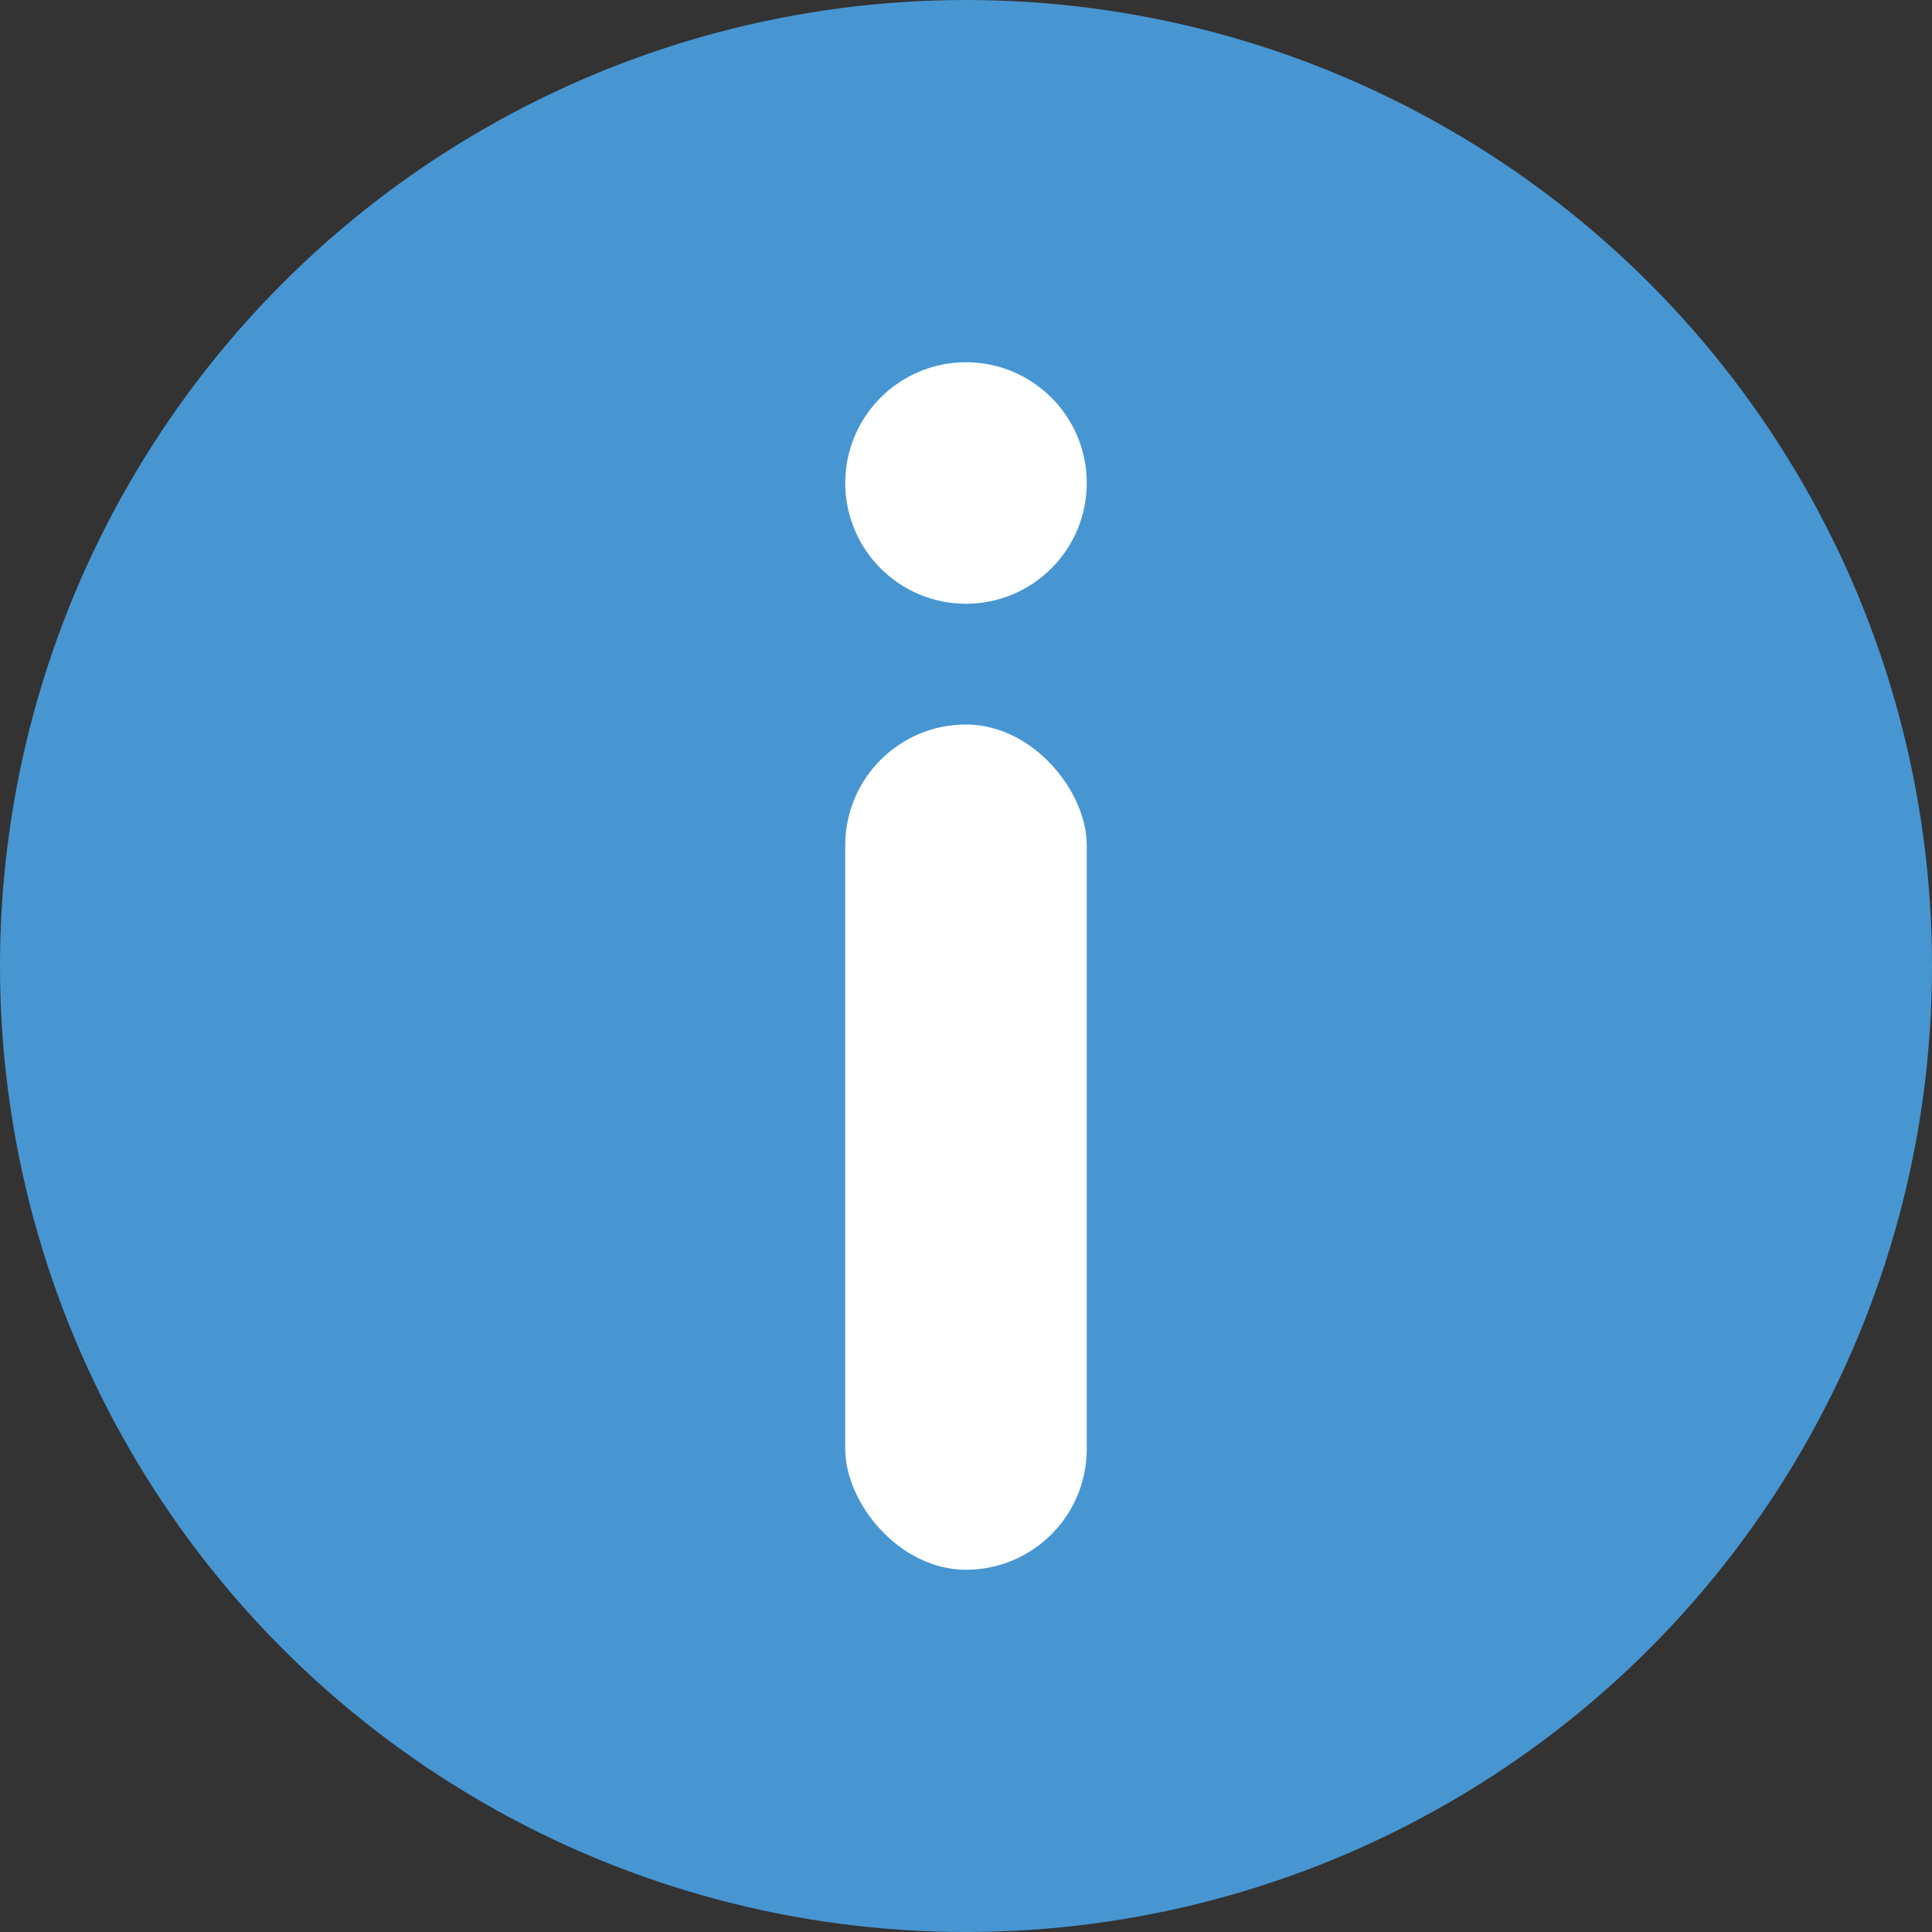
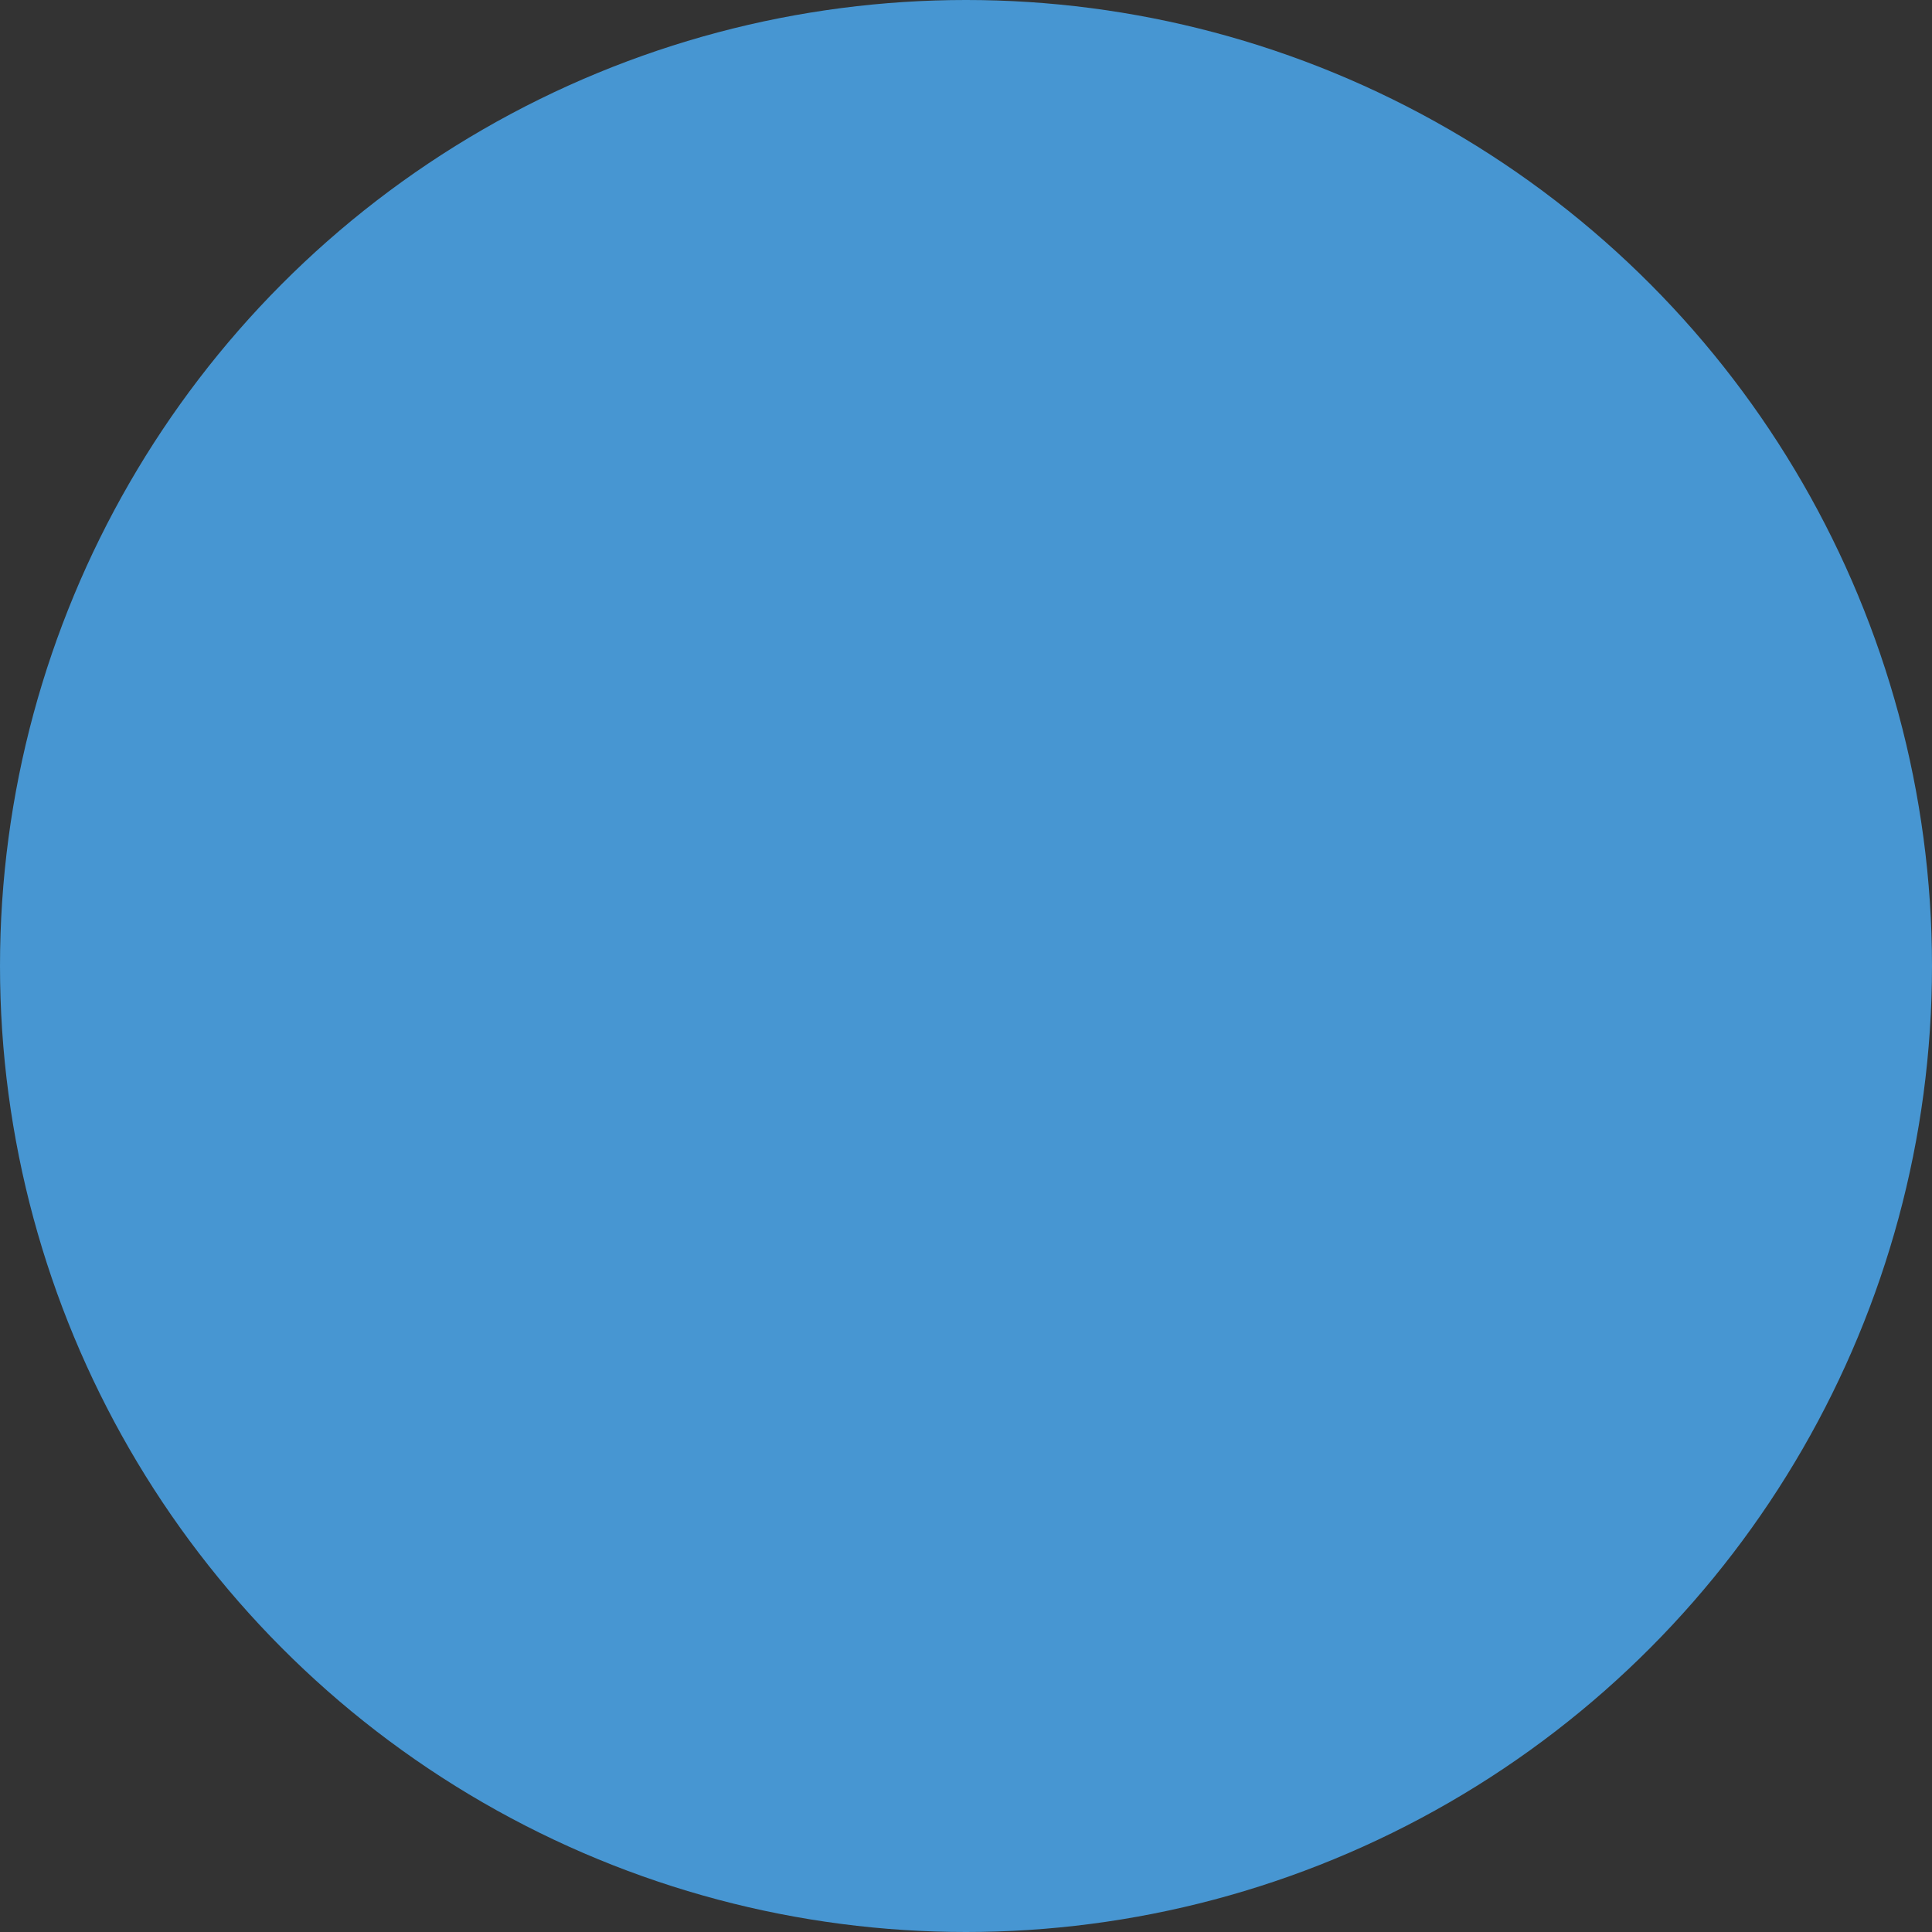
<svg xmlns="http://www.w3.org/2000/svg" width="32" height="32" viewBox="0 0 32 32" fill="none">
  <rect x="0" y="0" width="32" height="32" fill="#333333" stroke="none" />
  <circle cx="16" cy="16" r="16" fill="#4796D2" />
-   <circle cx="16" cy="8" r="2" fill="white" />
-   <rect x="14" y="12" width="4" height="14" rx="2" fill="white" />
</svg>